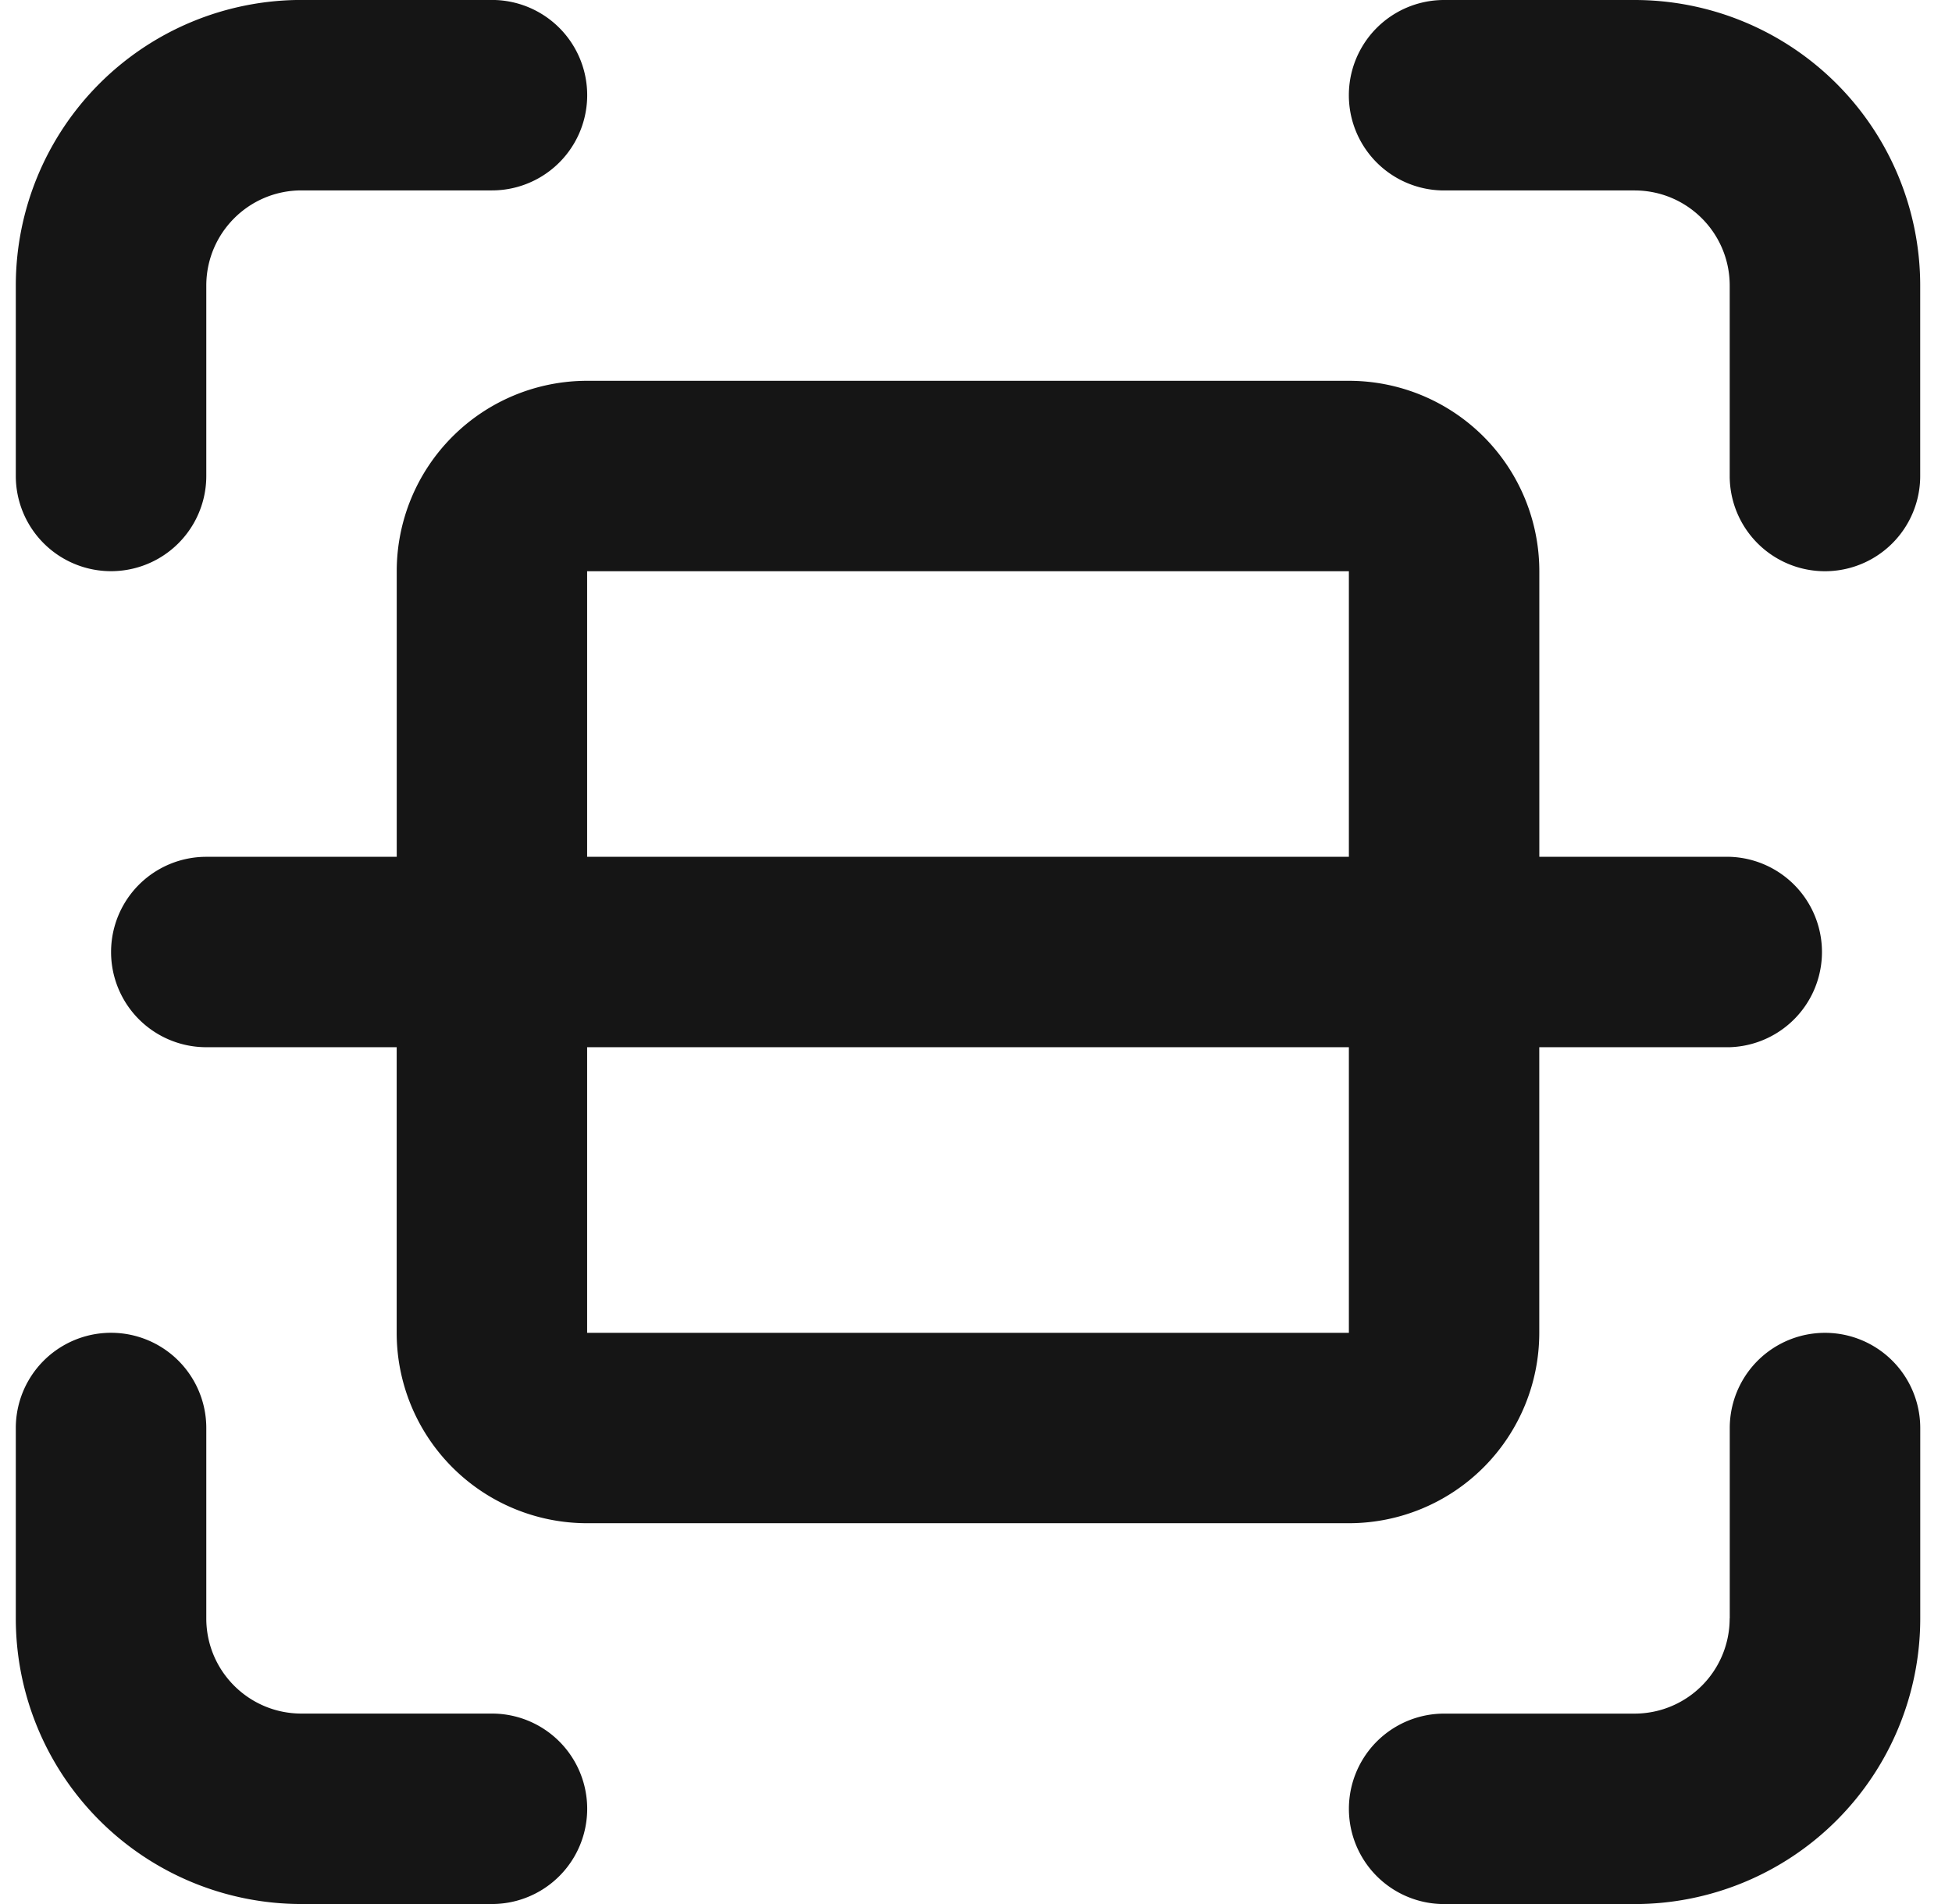
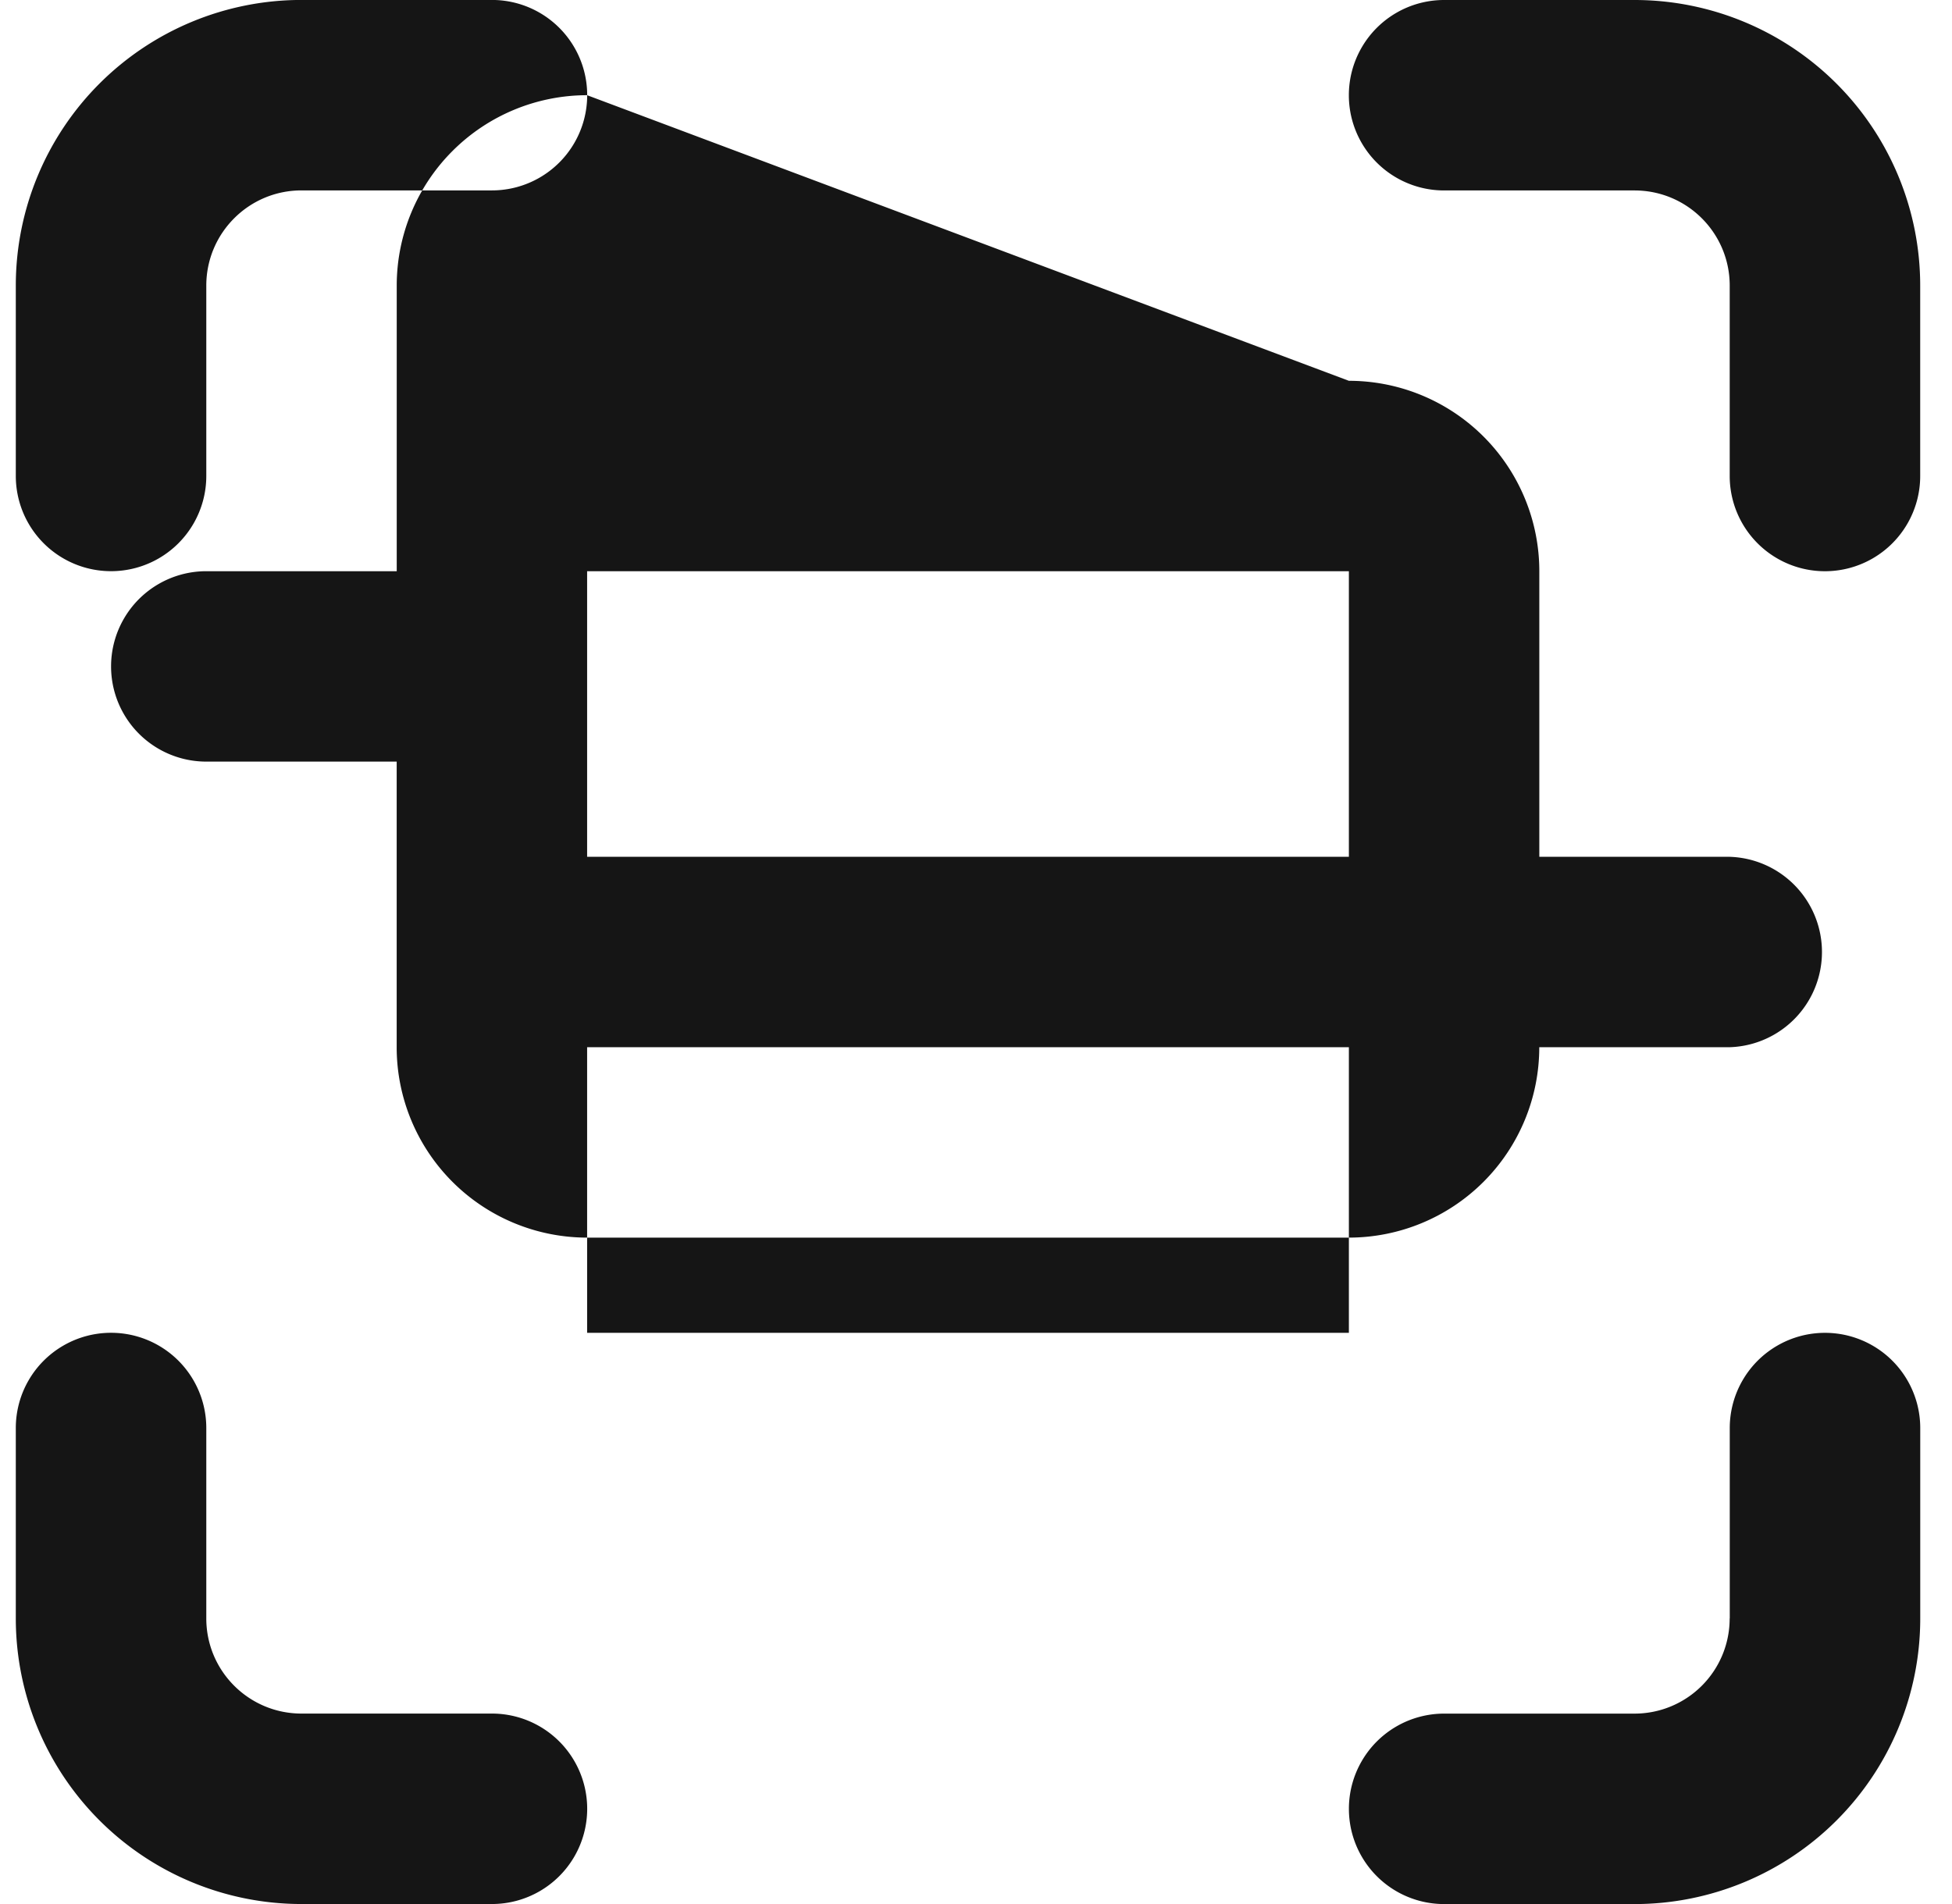
<svg xmlns="http://www.w3.org/2000/svg" width="41" height="40" viewBox="0 0 41 40">
  <g fill="#151515" fill-rule="nonzero">
-     <path d="M4.333 6C4.333 4.896 5.228 4 6.332 4h4.001a2 2 0 0 0 0-4.001H6.332a6 6 0 0 0-6 6v4a2 2 0 0 0 4.001 0V6zM36.33 34A1.998 1.998 0 0 1 34.333 36h-4a2 2 0 0 0 0 4.001h4a6 6 0 0 0 6-6v-4a2 2 0 0 0-4.001 0v4zM34.332 4.001c1.105 0 1.999.895 1.999 1.999V10a2 2 0 0 0 4.001 0V6a6 6 0 0 0-6-6h-4a2 2 0 0 0 0 4.001h4zM4.333 34c0 1.105.895 1.999 1.999 1.999h4.001a2 2 0 0 1 0 4.001H6.332a6 6 0 0 1-6-6v-4a2 2 0 0 1 4.001 0v4zM28.332 8a4 4 0 0 1 4 4v6h3.999a2.001 2.001 0 0 1 0 4h-4v6a4 4 0 0 1-3.999 4h-16a4 4 0 0 1-4-4v-6H4.333a2 2 0 1 1 0-4h4v-6a4 4 0 0 1 3.999-4zm0 14h-16v6h16v-6zm0-10h-16v6h16v-6z" />
+     <path d="M4.333 6C4.333 4.896 5.228 4 6.332 4h4.001a2 2 0 0 0 0-4.001H6.332a6 6 0 0 0-6 6v4a2 2 0 0 0 4.001 0V6zM36.33 34A1.998 1.998 0 0 1 34.333 36h-4a2 2 0 0 0 0 4.001h4a6 6 0 0 0 6-6v-4a2 2 0 0 0-4.001 0v4zM34.332 4.001c1.105 0 1.999.895 1.999 1.999V10a2 2 0 0 0 4.001 0V6a6 6 0 0 0-6-6h-4a2 2 0 0 0 0 4.001h4zM4.333 34c0 1.105.895 1.999 1.999 1.999h4.001a2 2 0 0 1 0 4.001H6.332a6 6 0 0 1-6-6v-4a2 2 0 0 1 4.001 0v4zM28.332 8a4 4 0 0 1 4 4v6h3.999a2.001 2.001 0 0 1 0 4h-4a4 4 0 0 1-3.999 4h-16a4 4 0 0 1-4-4v-6H4.333a2 2 0 1 1 0-4h4v-6a4 4 0 0 1 3.999-4zm0 14h-16v6h16v-6zm0-10h-16v6h16v-6z" />
  </g>
</svg>